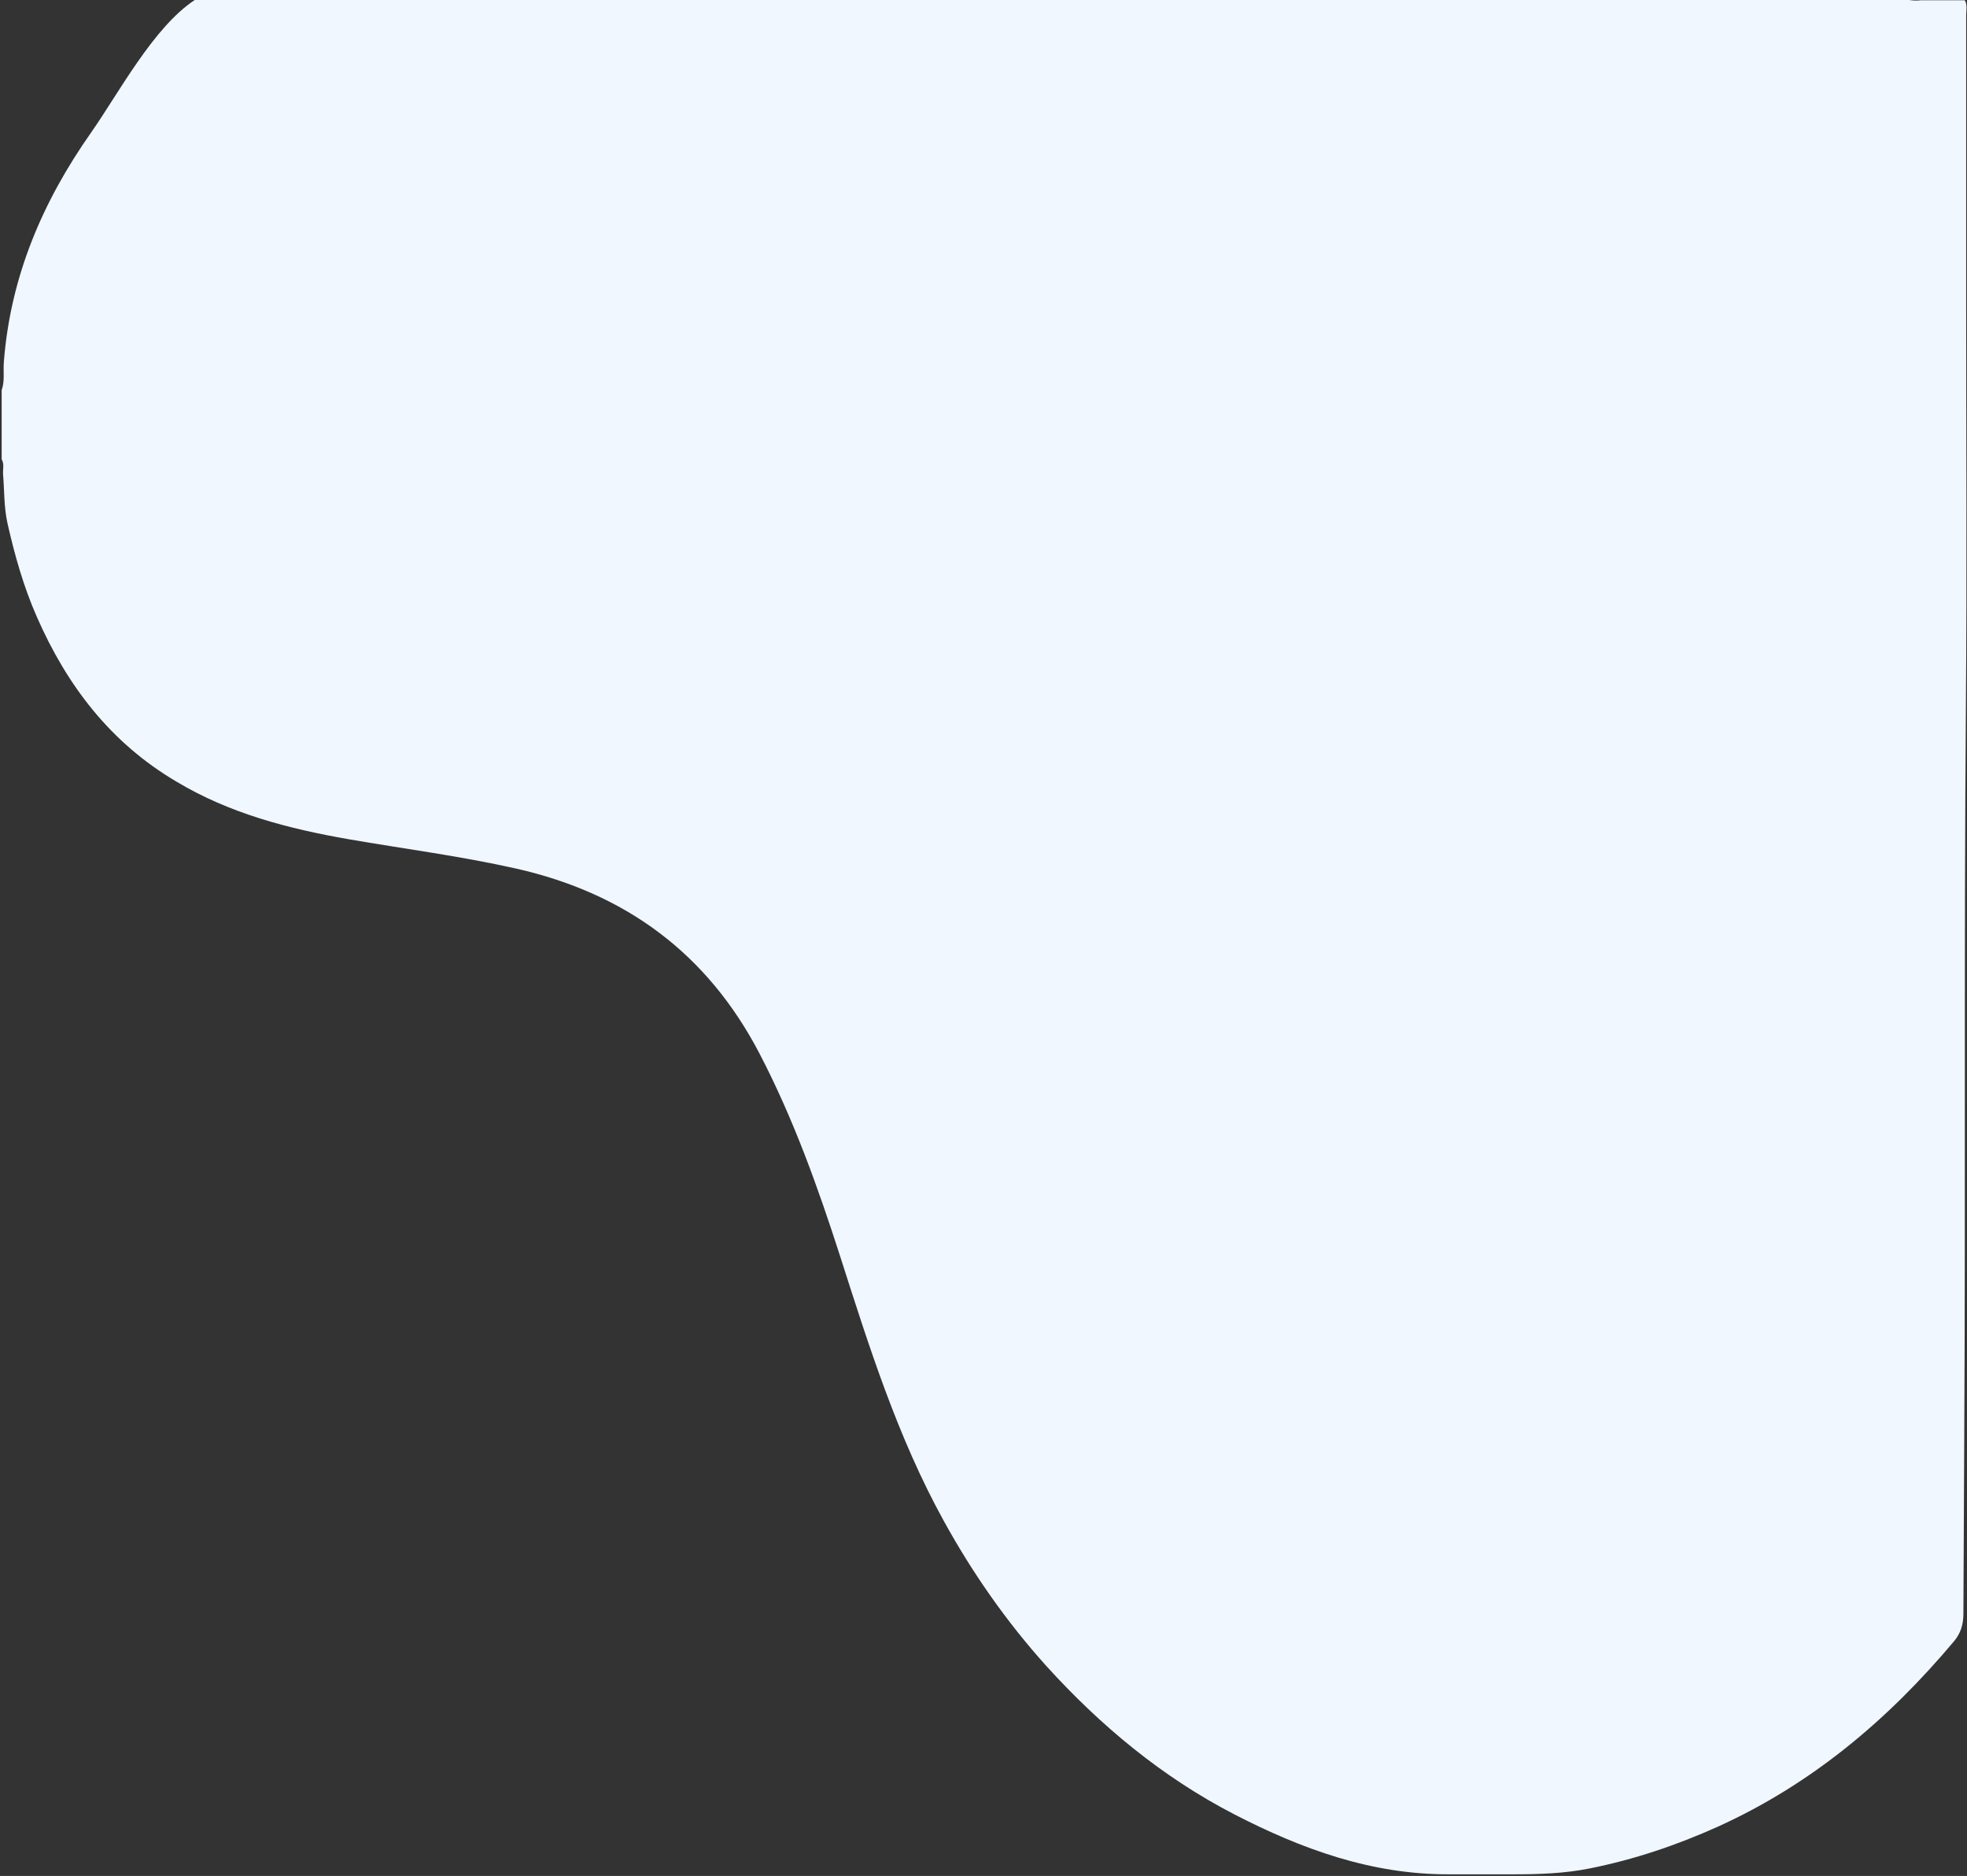
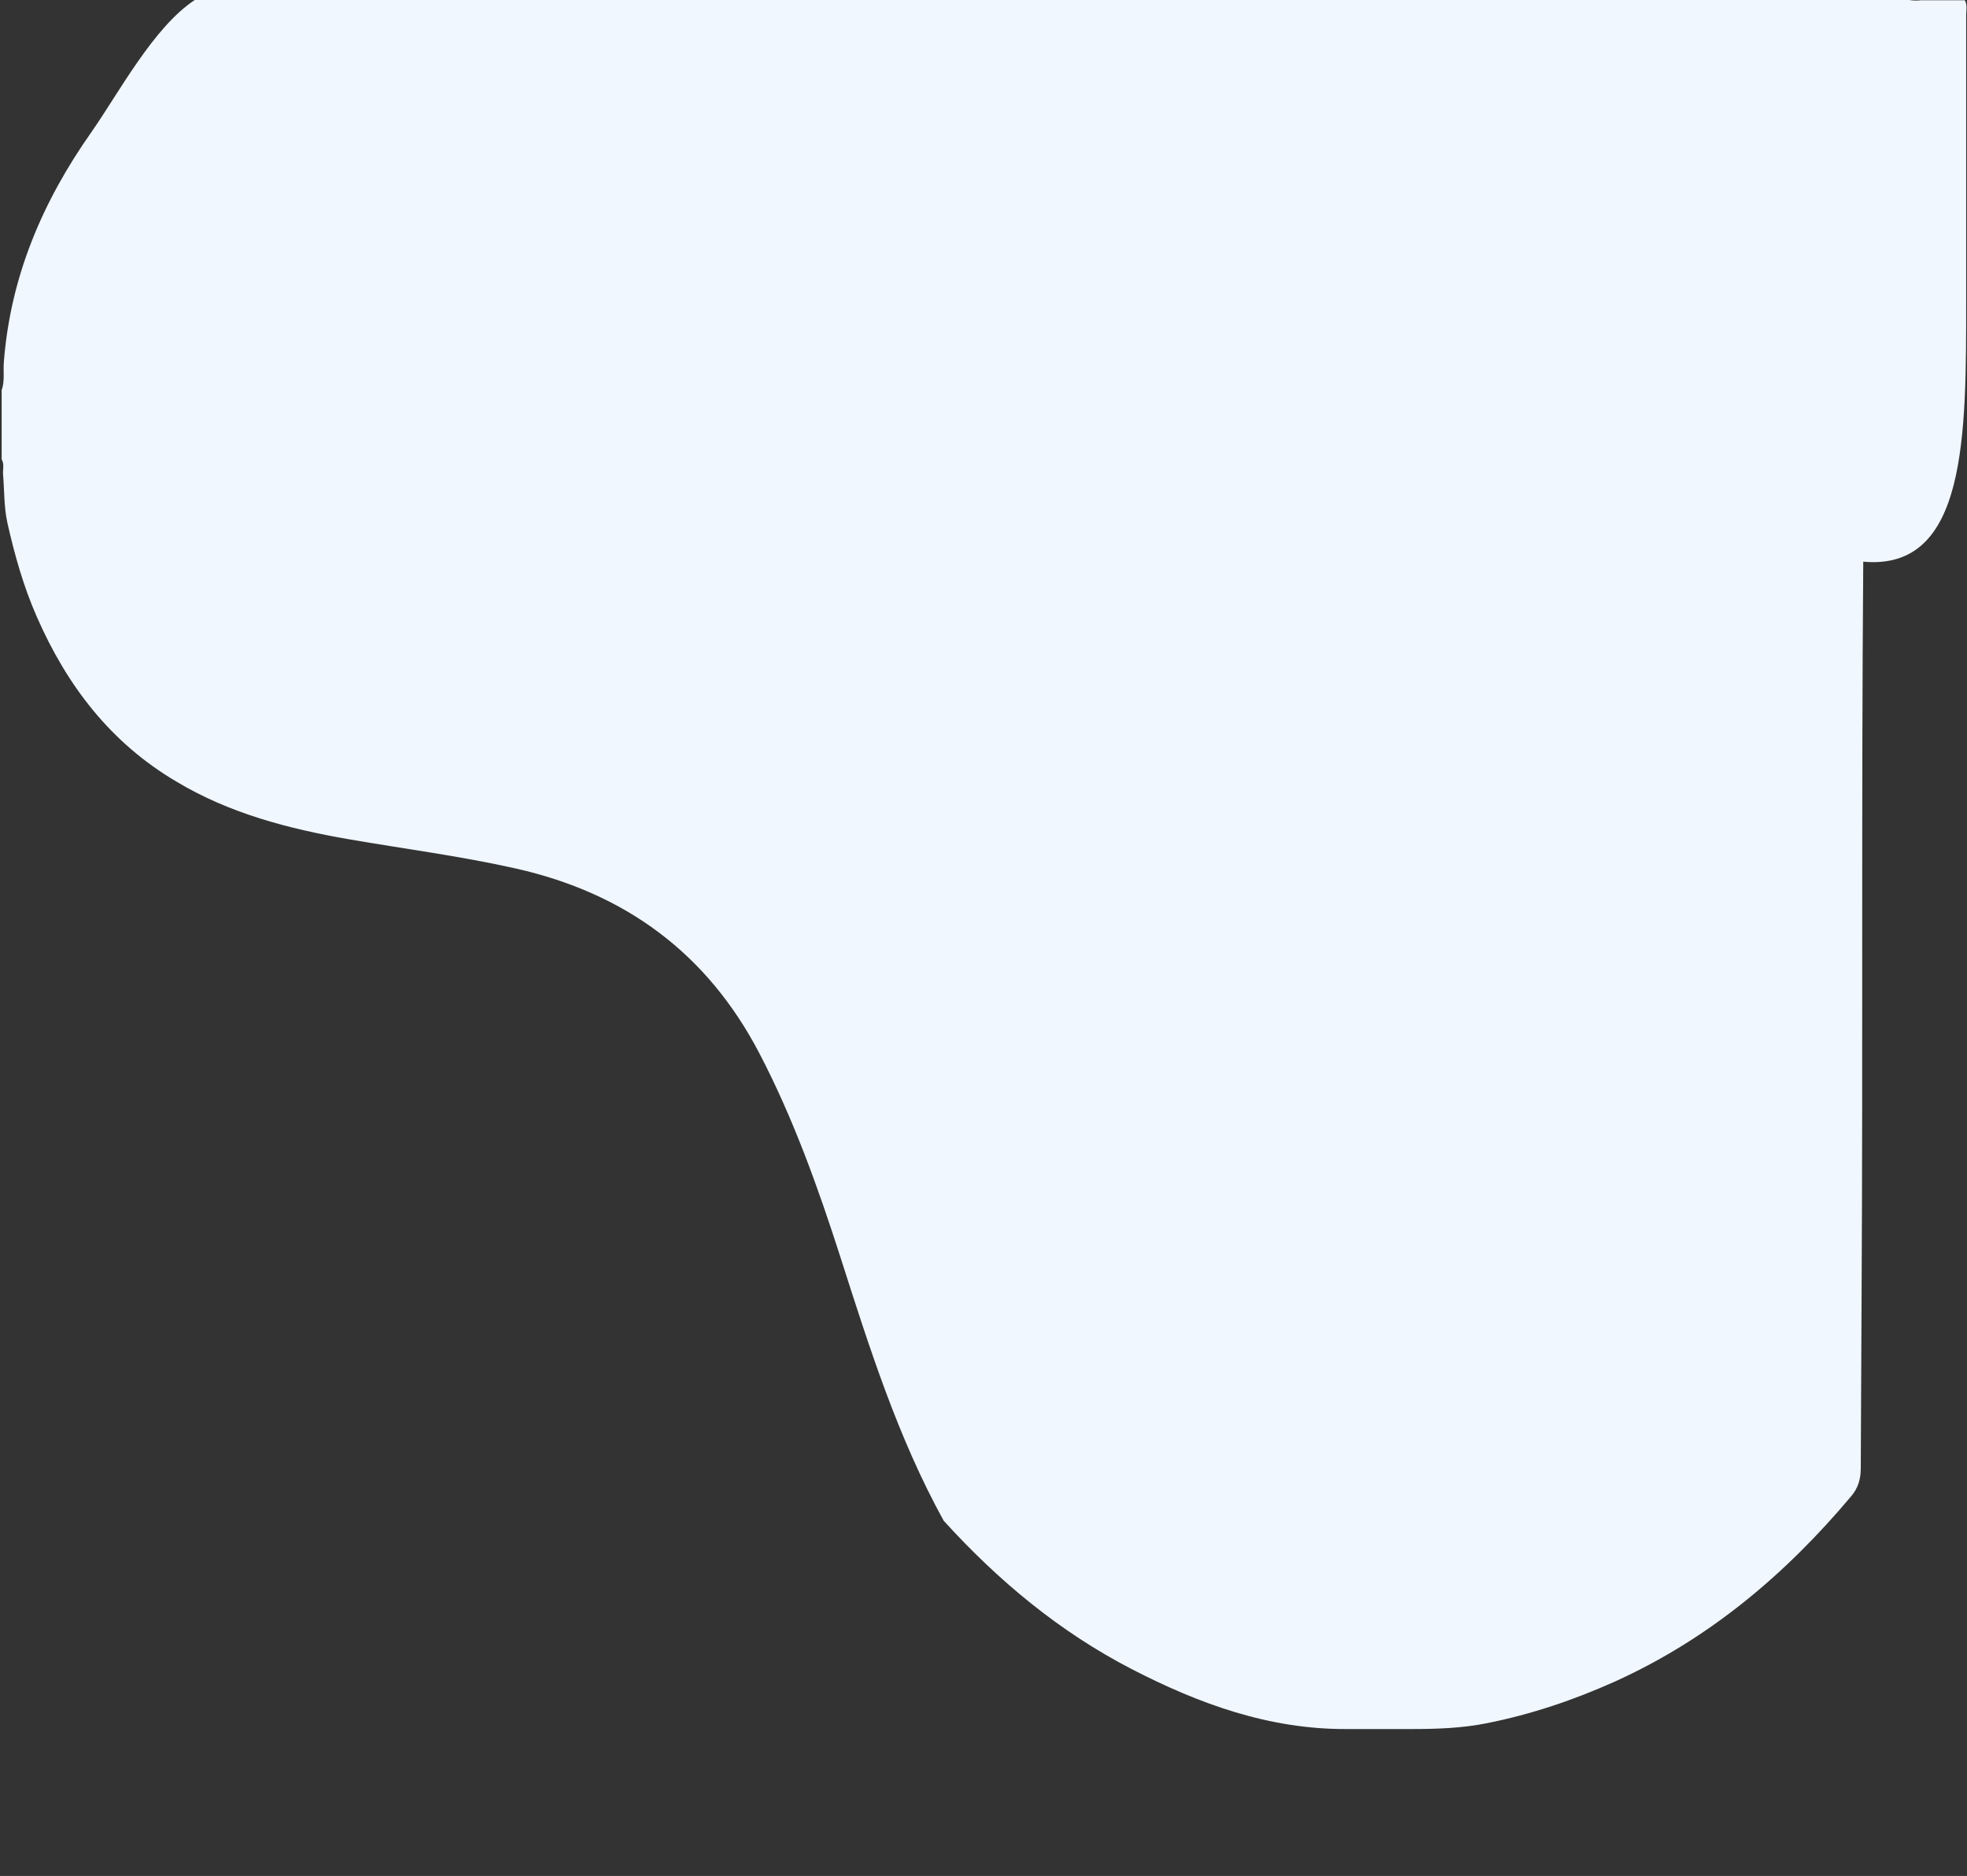
<svg xmlns="http://www.w3.org/2000/svg" version="1.1" id="Layer_1" x="0px" y="0px" viewBox="0 0 711 678" style="enable-background:new 0 0 711 678;" xml:space="preserve">
  <rect x="0" y="0" width="711" height="678" fill="#333333" stroke="none" />
  <style type="text/css"> .st0{fill:#F0F7FF;} </style>
  <g>
-     <path class="st0" d="M710.7,108.4c0-34.3,0-68.6,0-102.9c0-1.8,0.5-3.7-0.5-5.4c-5.3,0-10.7,0-16,0c-1.4,0.2-2.7,0.1-4.1-0.1H70.4 C55.5,9.8,43,33.5,33,47.8c-17.6,25-29.2,52.1-31.6,82.9c-0.3,3.4,0.4,7-0.8,10.3c0,8.3,0,16.7,0,25c1,1.7,0.4,3.6,0.5,5.3 c0.5,6,0.3,12,1.6,17.8c2.6,11.5,5.8,22.9,10.6,33.8c10.9,24.9,26.7,45.6,50.5,59.6C83,294,104.2,299.5,126,303.3 c20.2,3.5,40.5,6.1,60.5,10.6c39.5,8.9,69.1,30.6,88,66.8c12.3,23.6,21.2,48.5,29.3,73.7c10.4,32.5,20.7,65.1,37.3,95.2 c10.4,18.9,22.7,36.5,37.1,52.5c19.6,21.6,41.8,40.1,67.9,53.6c24.4,12.6,49.7,21.8,77.6,21.7c7.8,0,15.7,0,23.5,0 c9.2,0,18.3-0.3,27.3-2.1c16.1-3.2,31.5-8.4,46.4-15.1c34-15.4,61.6-38.7,85.3-66.9c2.5-2.9,3.5-6.2,3.5-10.1 c0.1-21,0.2-42,0.3-62.9c0.5-88.3-0.1-176.5,0.6-264.8C711,206.4,710.7,157.4,710.7,108.4z" />
+     <path class="st0" d="M710.7,108.4c0-34.3,0-68.6,0-102.9c0-1.8,0.5-3.7-0.5-5.4c-5.3,0-10.7,0-16,0c-1.4,0.2-2.7,0.1-4.1-0.1H70.4 C55.5,9.8,43,33.5,33,47.8c-17.6,25-29.2,52.1-31.6,82.9c-0.3,3.4,0.4,7-0.8,10.3c0,8.3,0,16.7,0,25c1,1.7,0.4,3.6,0.5,5.3 c0.5,6,0.3,12,1.6,17.8c2.6,11.5,5.8,22.9,10.6,33.8c10.9,24.9,26.7,45.6,50.5,59.6C83,294,104.2,299.5,126,303.3 c20.2,3.5,40.5,6.1,60.5,10.6c39.5,8.9,69.1,30.6,88,66.8c12.3,23.6,21.2,48.5,29.3,73.7c10.4,32.5,20.7,65.1,37.3,95.2 c19.6,21.6,41.8,40.1,67.9,53.6c24.4,12.6,49.7,21.8,77.6,21.7c7.8,0,15.7,0,23.5,0 c9.2,0,18.3-0.3,27.3-2.1c16.1-3.2,31.5-8.4,46.4-15.1c34-15.4,61.6-38.7,85.3-66.9c2.5-2.9,3.5-6.2,3.5-10.1 c0.1-21,0.2-42,0.3-62.9c0.5-88.3-0.1-176.5,0.6-264.8C711,206.4,710.7,157.4,710.7,108.4z" />
  </g>
</svg>